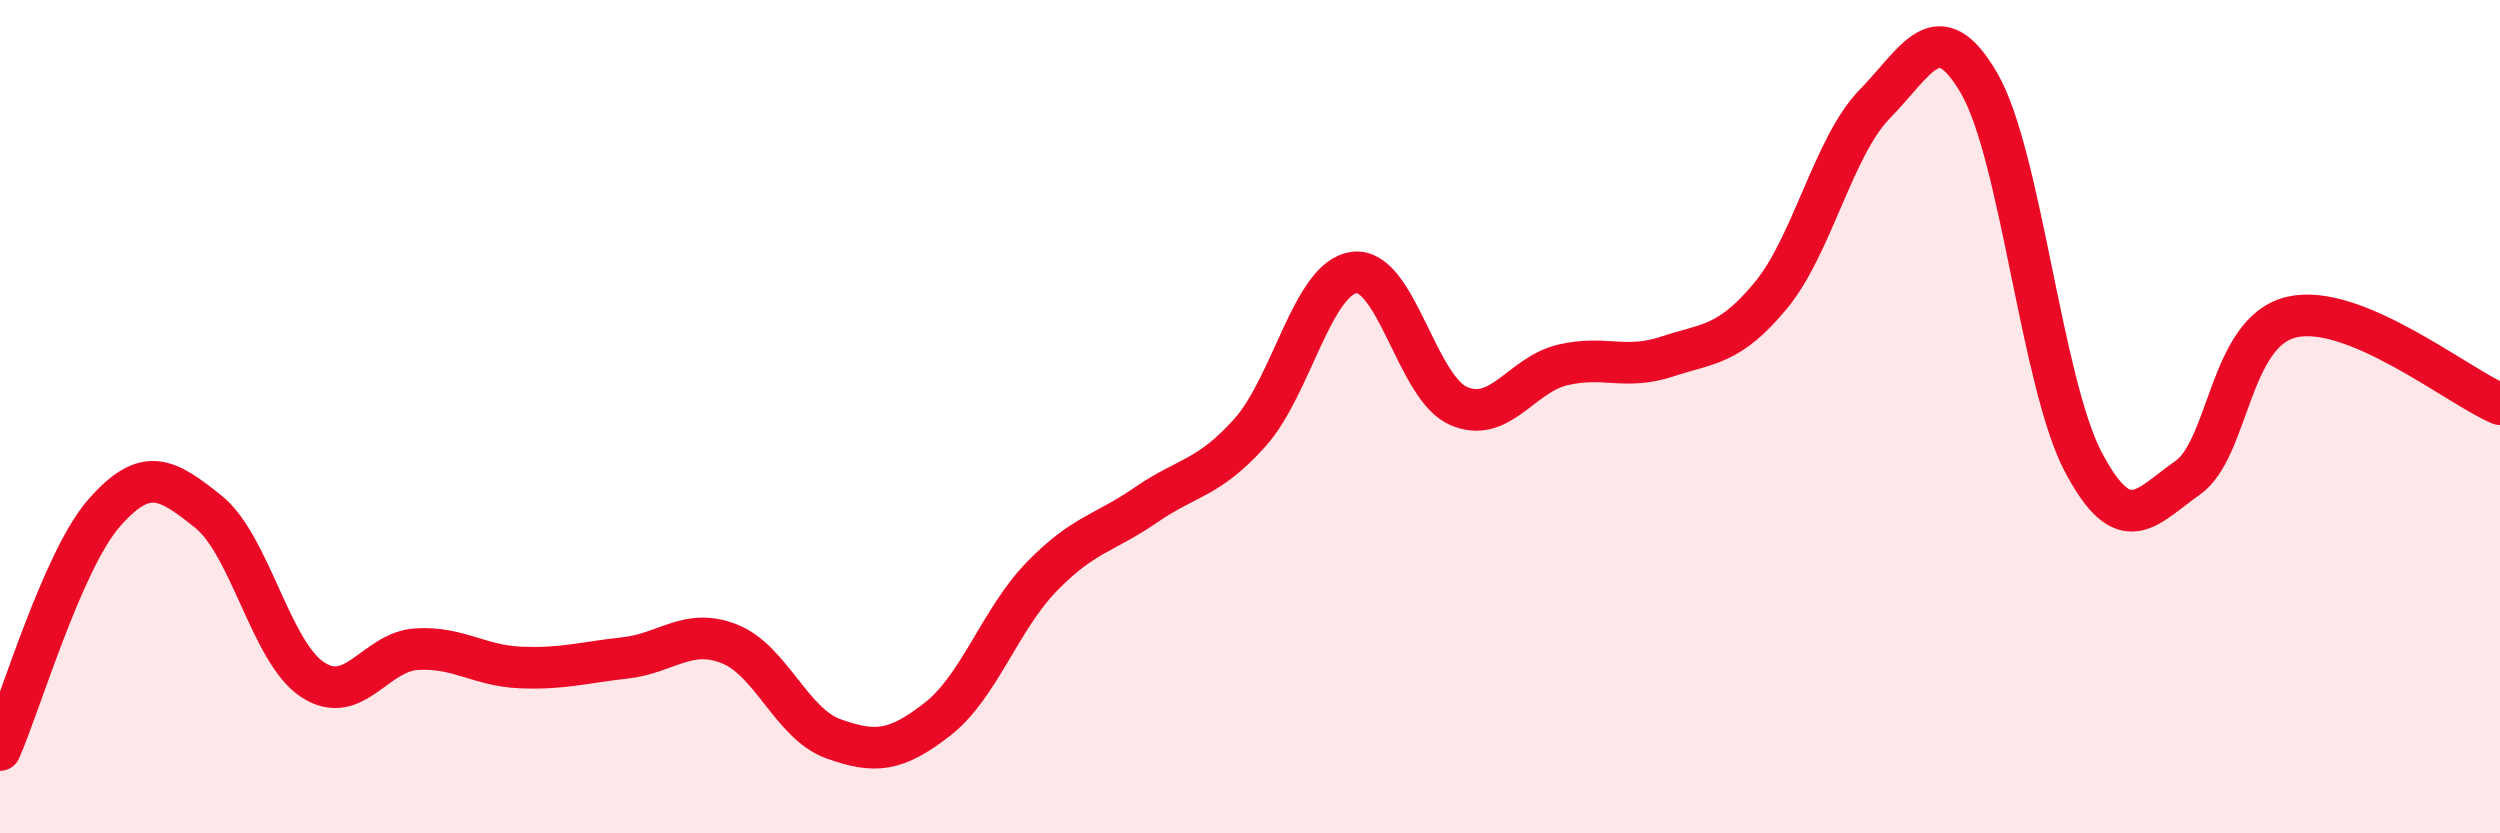
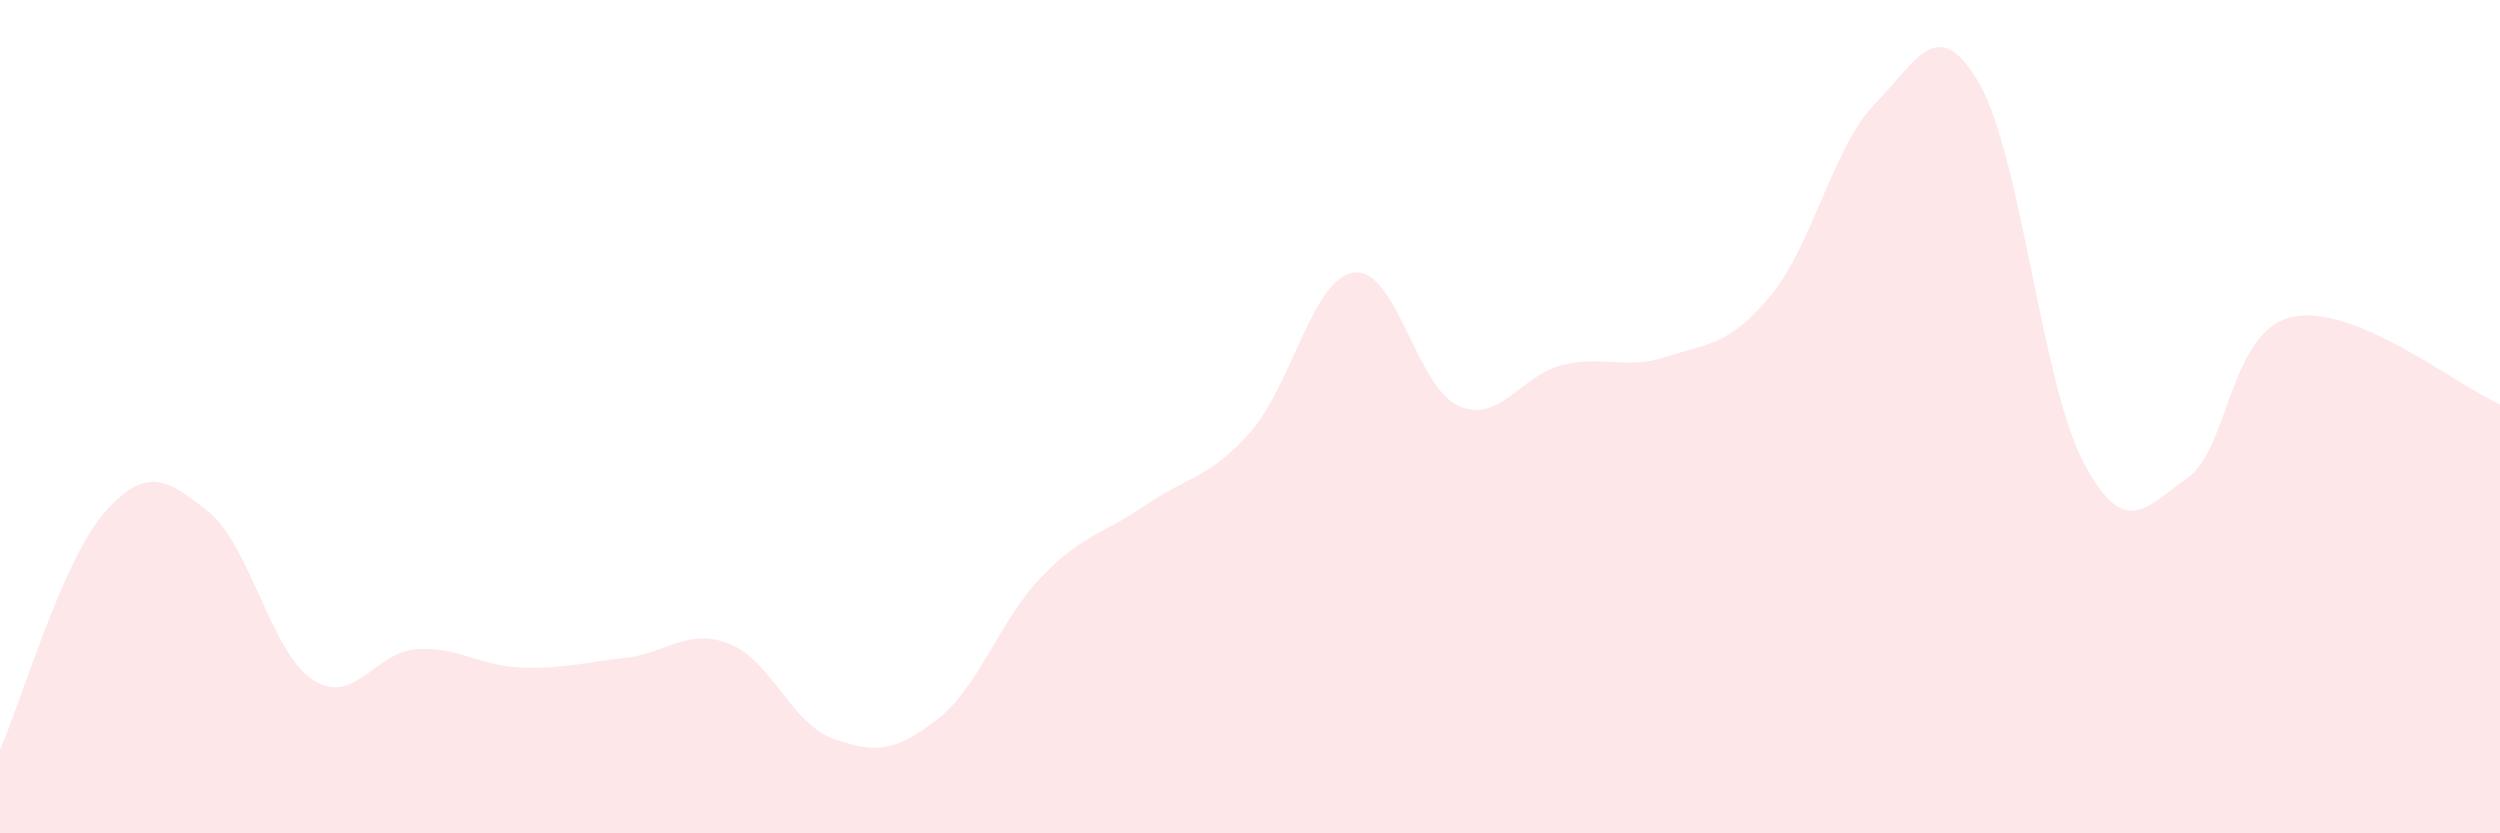
<svg xmlns="http://www.w3.org/2000/svg" width="60" height="20" viewBox="0 0 60 20">
  <path d="M 0,18 C 0.5,16.86 1.5,13.45 2.5,12.31 C 3.5,11.17 4,11.48 5,12.28 C 6,13.08 6.5,15.65 7.5,16.31 C 8.5,16.97 9,15.64 10,15.58 C 11,15.52 11.5,15.98 12.5,16.02 C 13.5,16.06 14,15.9 15,15.79 C 16,15.68 16.5,15.06 17.5,15.45 C 18.5,15.84 19,17.37 20,17.73 C 21,18.09 21.5,18.04 22.5,17.26 C 23.5,16.48 24,14.87 25,13.84 C 26,12.81 26.5,12.81 27.5,12.12 C 28.5,11.43 29,11.5 30,10.38 C 31,9.26 31.5,6.67 32.5,6.54 C 33.5,6.41 34,9.3 35,9.74 C 36,10.18 36.5,9 37.5,8.76 C 38.5,8.52 39,8.89 40,8.56 C 41,8.23 41.5,8.3 42.5,7.09 C 43.5,5.88 44,3.51 45,2.49 C 46,1.47 46.5,0.28 47.5,2 C 48.5,3.72 49,9.2 50,11.09 C 51,12.98 51.5,12.17 52.5,11.47 C 53.5,10.77 53.5,7.96 55,7.61 C 56.5,7.26 59,9.28 60,9.7L60 20L0 20Z" fill="#EB0A25" opacity="0.1" stroke-linecap="round" stroke-linejoin="round" />
-   <path d="M 0,18 C 0.5,16.86 1.5,13.45 2.5,12.31 C 3.5,11.17 4,11.48 5,12.28 C 6,13.08 6.5,15.65 7.5,16.31 C 8.5,16.97 9,15.64 10,15.58 C 11,15.52 11.5,15.98 12.5,16.02 C 13.5,16.06 14,15.9 15,15.79 C 16,15.68 16.5,15.06 17.5,15.45 C 18.5,15.84 19,17.37 20,17.73 C 21,18.09 21.5,18.04 22.5,17.26 C 23.5,16.48 24,14.87 25,13.84 C 26,12.81 26.5,12.81 27.5,12.12 C 28.5,11.43 29,11.5 30,10.38 C 31,9.26 31.5,6.67 32.5,6.54 C 33.5,6.41 34,9.3 35,9.74 C 36,10.18 36.5,9 37.5,8.76 C 38.5,8.52 39,8.89 40,8.56 C 41,8.23 41.5,8.3 42.5,7.09 C 43.5,5.88 44,3.51 45,2.49 C 46,1.47 46.5,0.28 47.5,2 C 48.5,3.72 49,9.2 50,11.09 C 51,12.98 51.5,12.17 52.5,11.47 C 53.5,10.77 53.5,7.96 55,7.61 C 56.5,7.26 59,9.28 60,9.7" stroke="#EB0A25" stroke-width="1" fill="none" stroke-linecap="round" stroke-linejoin="round" />
</svg>